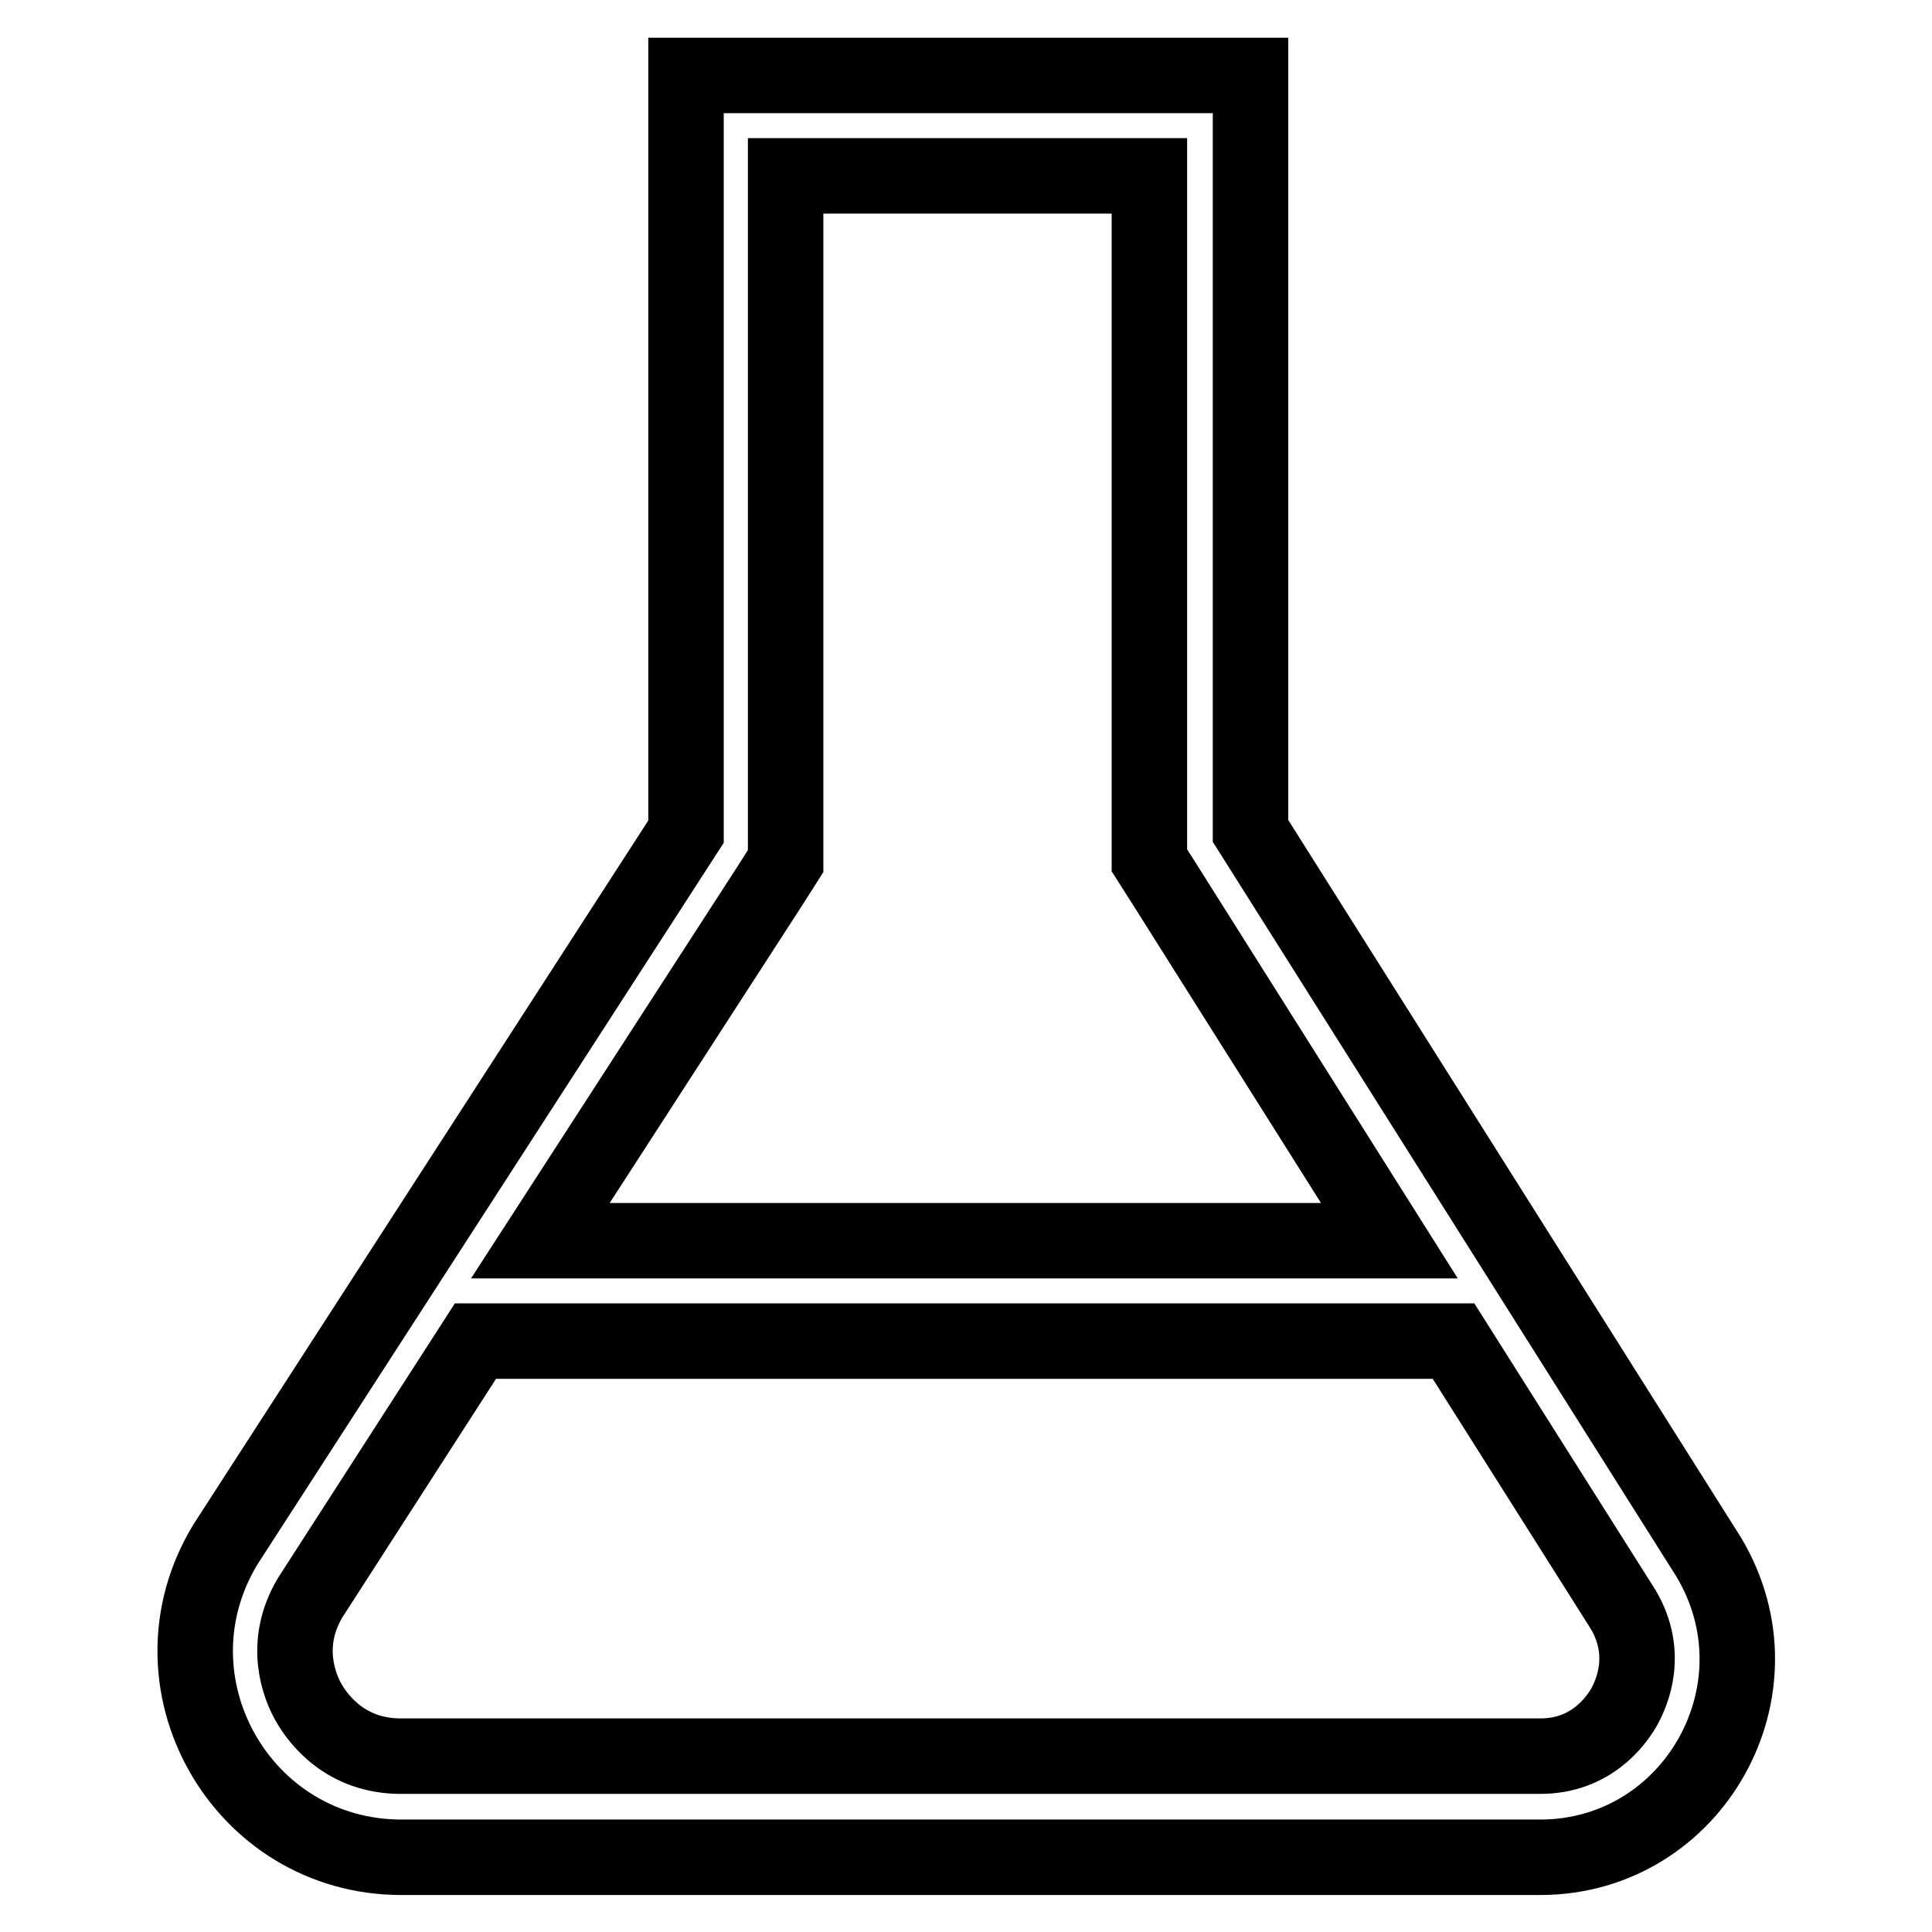
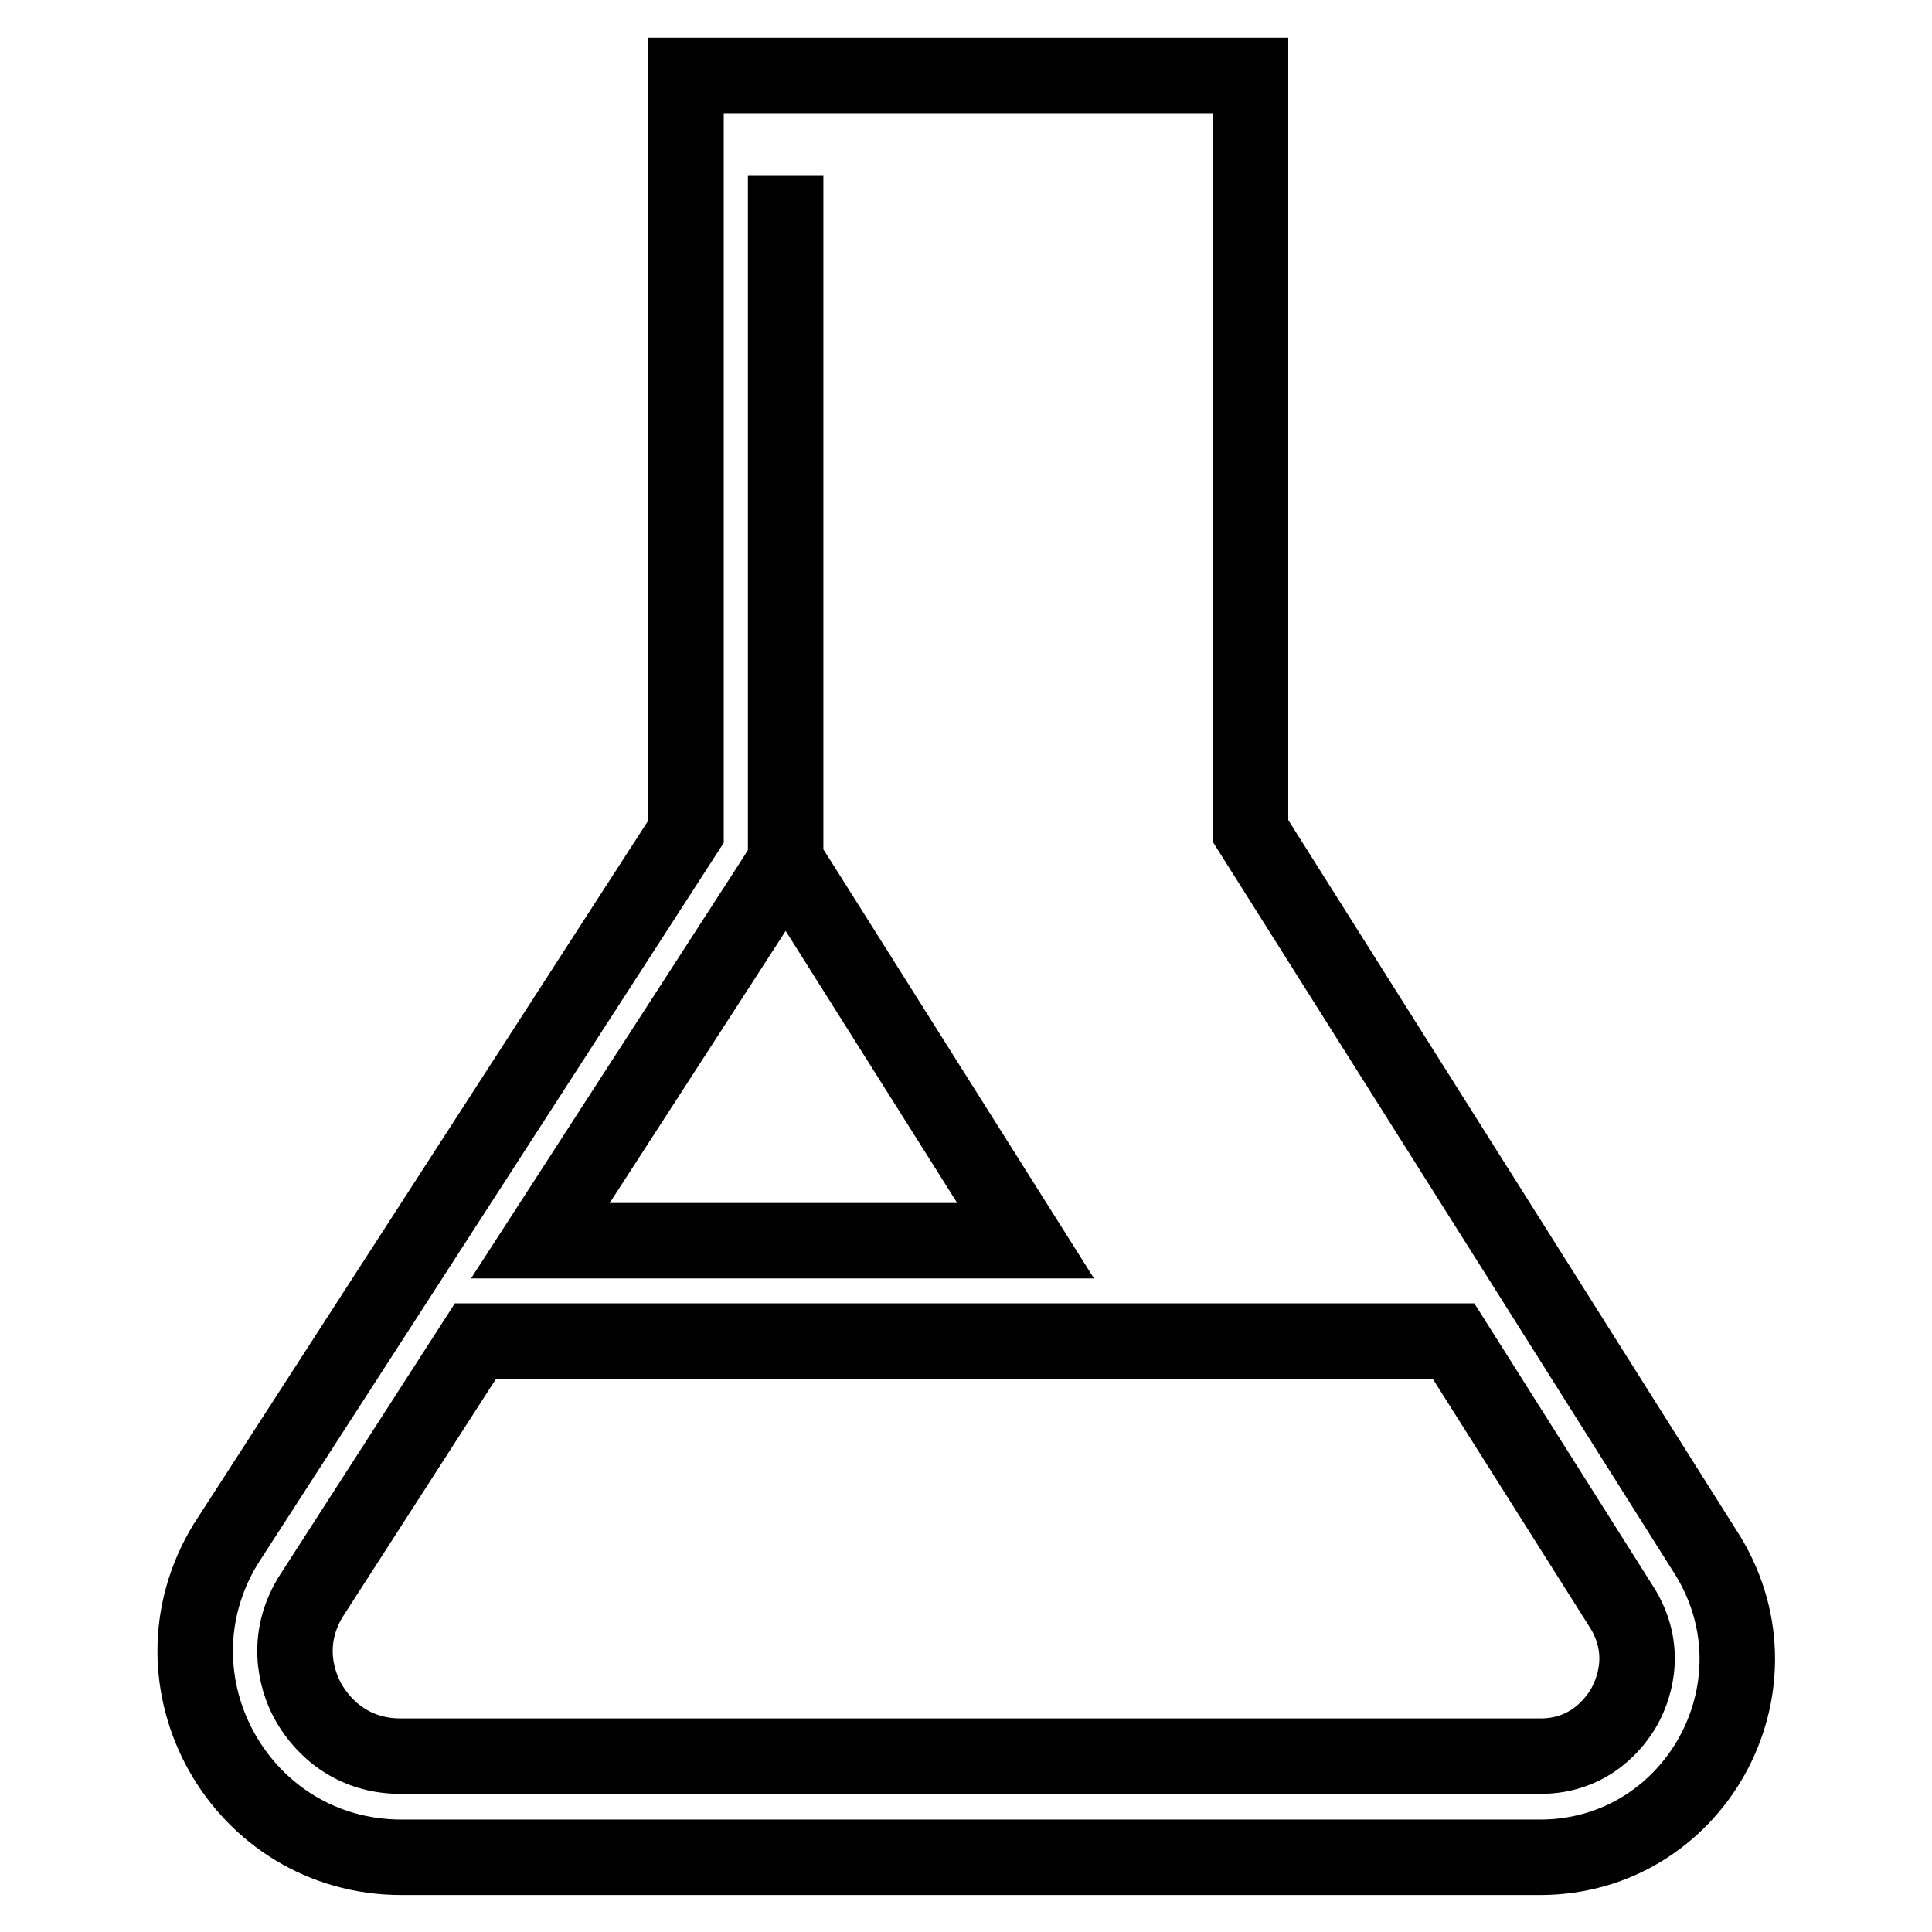
<svg xmlns="http://www.w3.org/2000/svg" version="1.1" x="0px" y="0px" viewBox="0 0 256 256" enable-background="new 0 0 256 256" xml:space="preserve">
  <g>
-     <path stroke-width="10" fill-opacity="0" stroke="#000000" d="M226.4,206.3l-60.7-96.2V10H90.9v100.2l-61,94.4c-11.1,18.2,2,41.5,23.3,41.5h151 C224.4,246,236.9,223.8,226.4,206.3L226.4,206.3z M102,117.4l2.1-3.3V23.3h48.2V114l2.1,3.3l29.7,47.1H71.6L102,117.4z  M215.2,226.2c-1.1,1.9-4.4,6.5-11.1,6.5h-151c-7.4,0-11-5-12.2-7.1s-3.5-7.7,0.2-13.9L63,177.7h129.6l22.5,35.6 C218.5,219.1,216.3,224.2,215.2,226.2z" />
+     <path stroke-width="10" fill-opacity="0" stroke="#000000" d="M226.4,206.3l-60.7-96.2V10H90.9v100.2l-61,94.4c-11.1,18.2,2,41.5,23.3,41.5h151 C224.4,246,236.9,223.8,226.4,206.3L226.4,206.3z M102,117.4l2.1-3.3V23.3V114l2.1,3.3l29.7,47.1H71.6L102,117.4z  M215.2,226.2c-1.1,1.9-4.4,6.5-11.1,6.5h-151c-7.4,0-11-5-12.2-7.1s-3.5-7.7,0.2-13.9L63,177.7h129.6l22.5,35.6 C218.5,219.1,216.3,224.2,215.2,226.2z" />
  </g>
</svg>